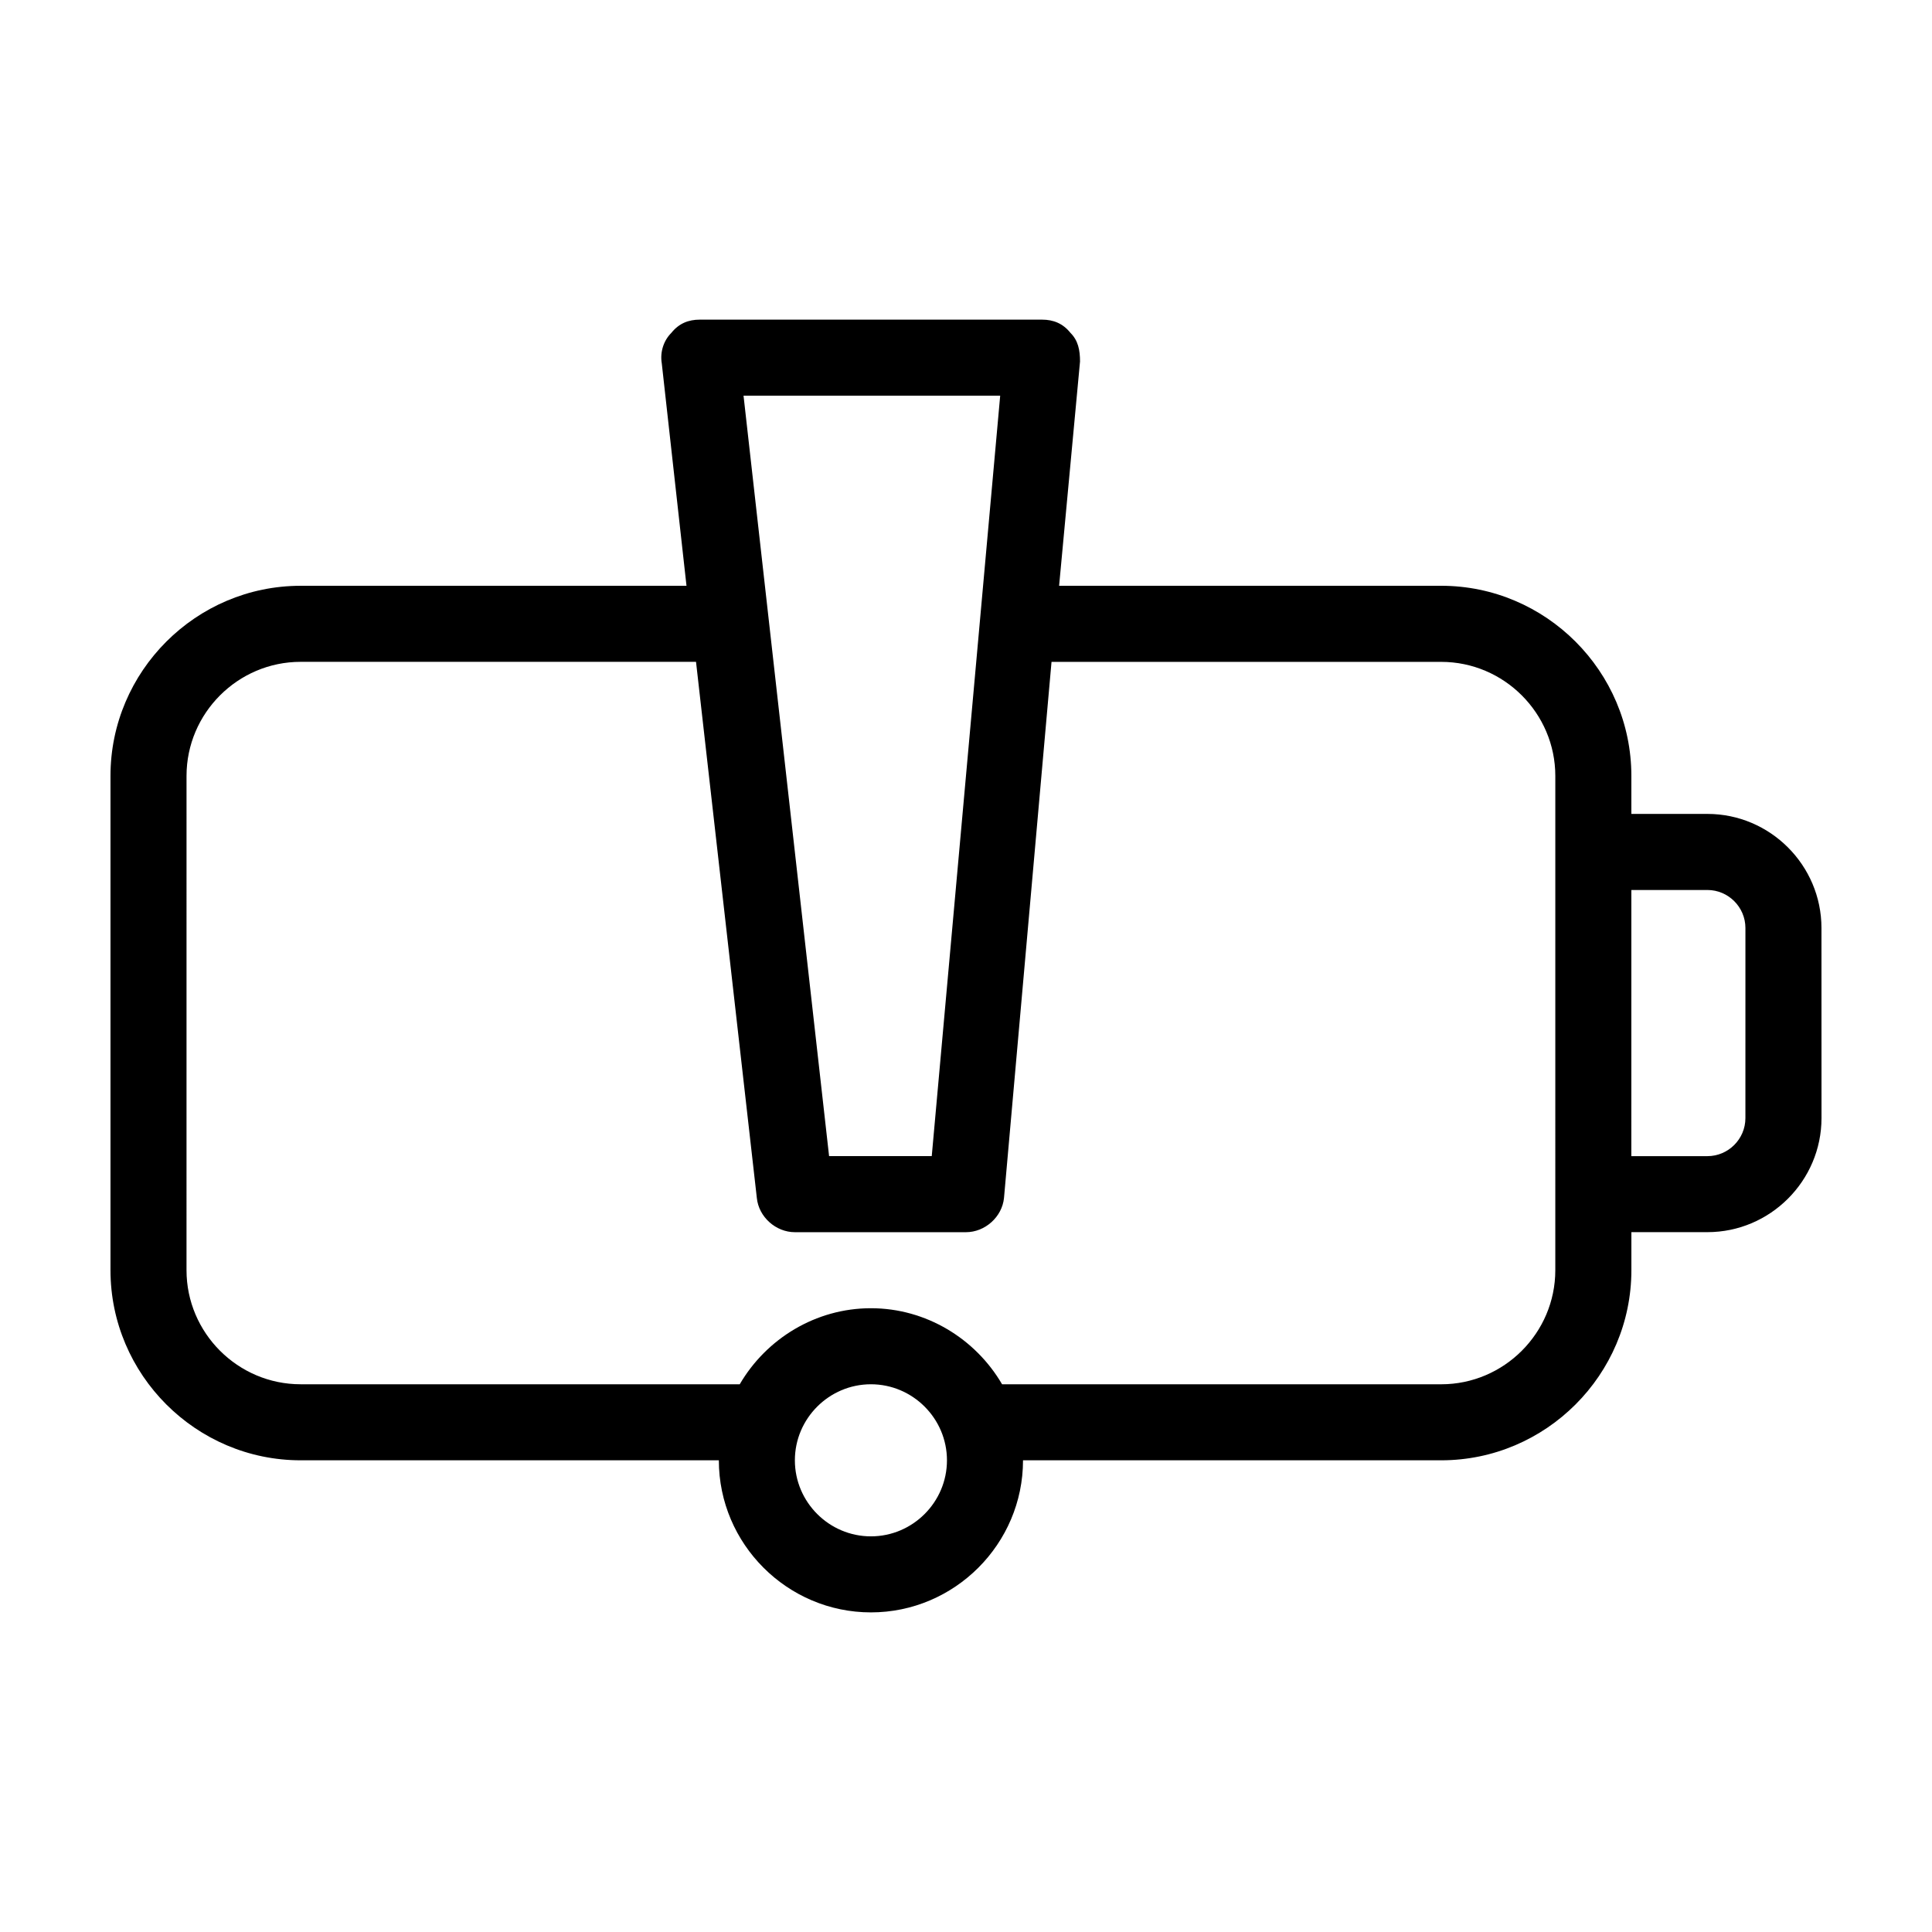
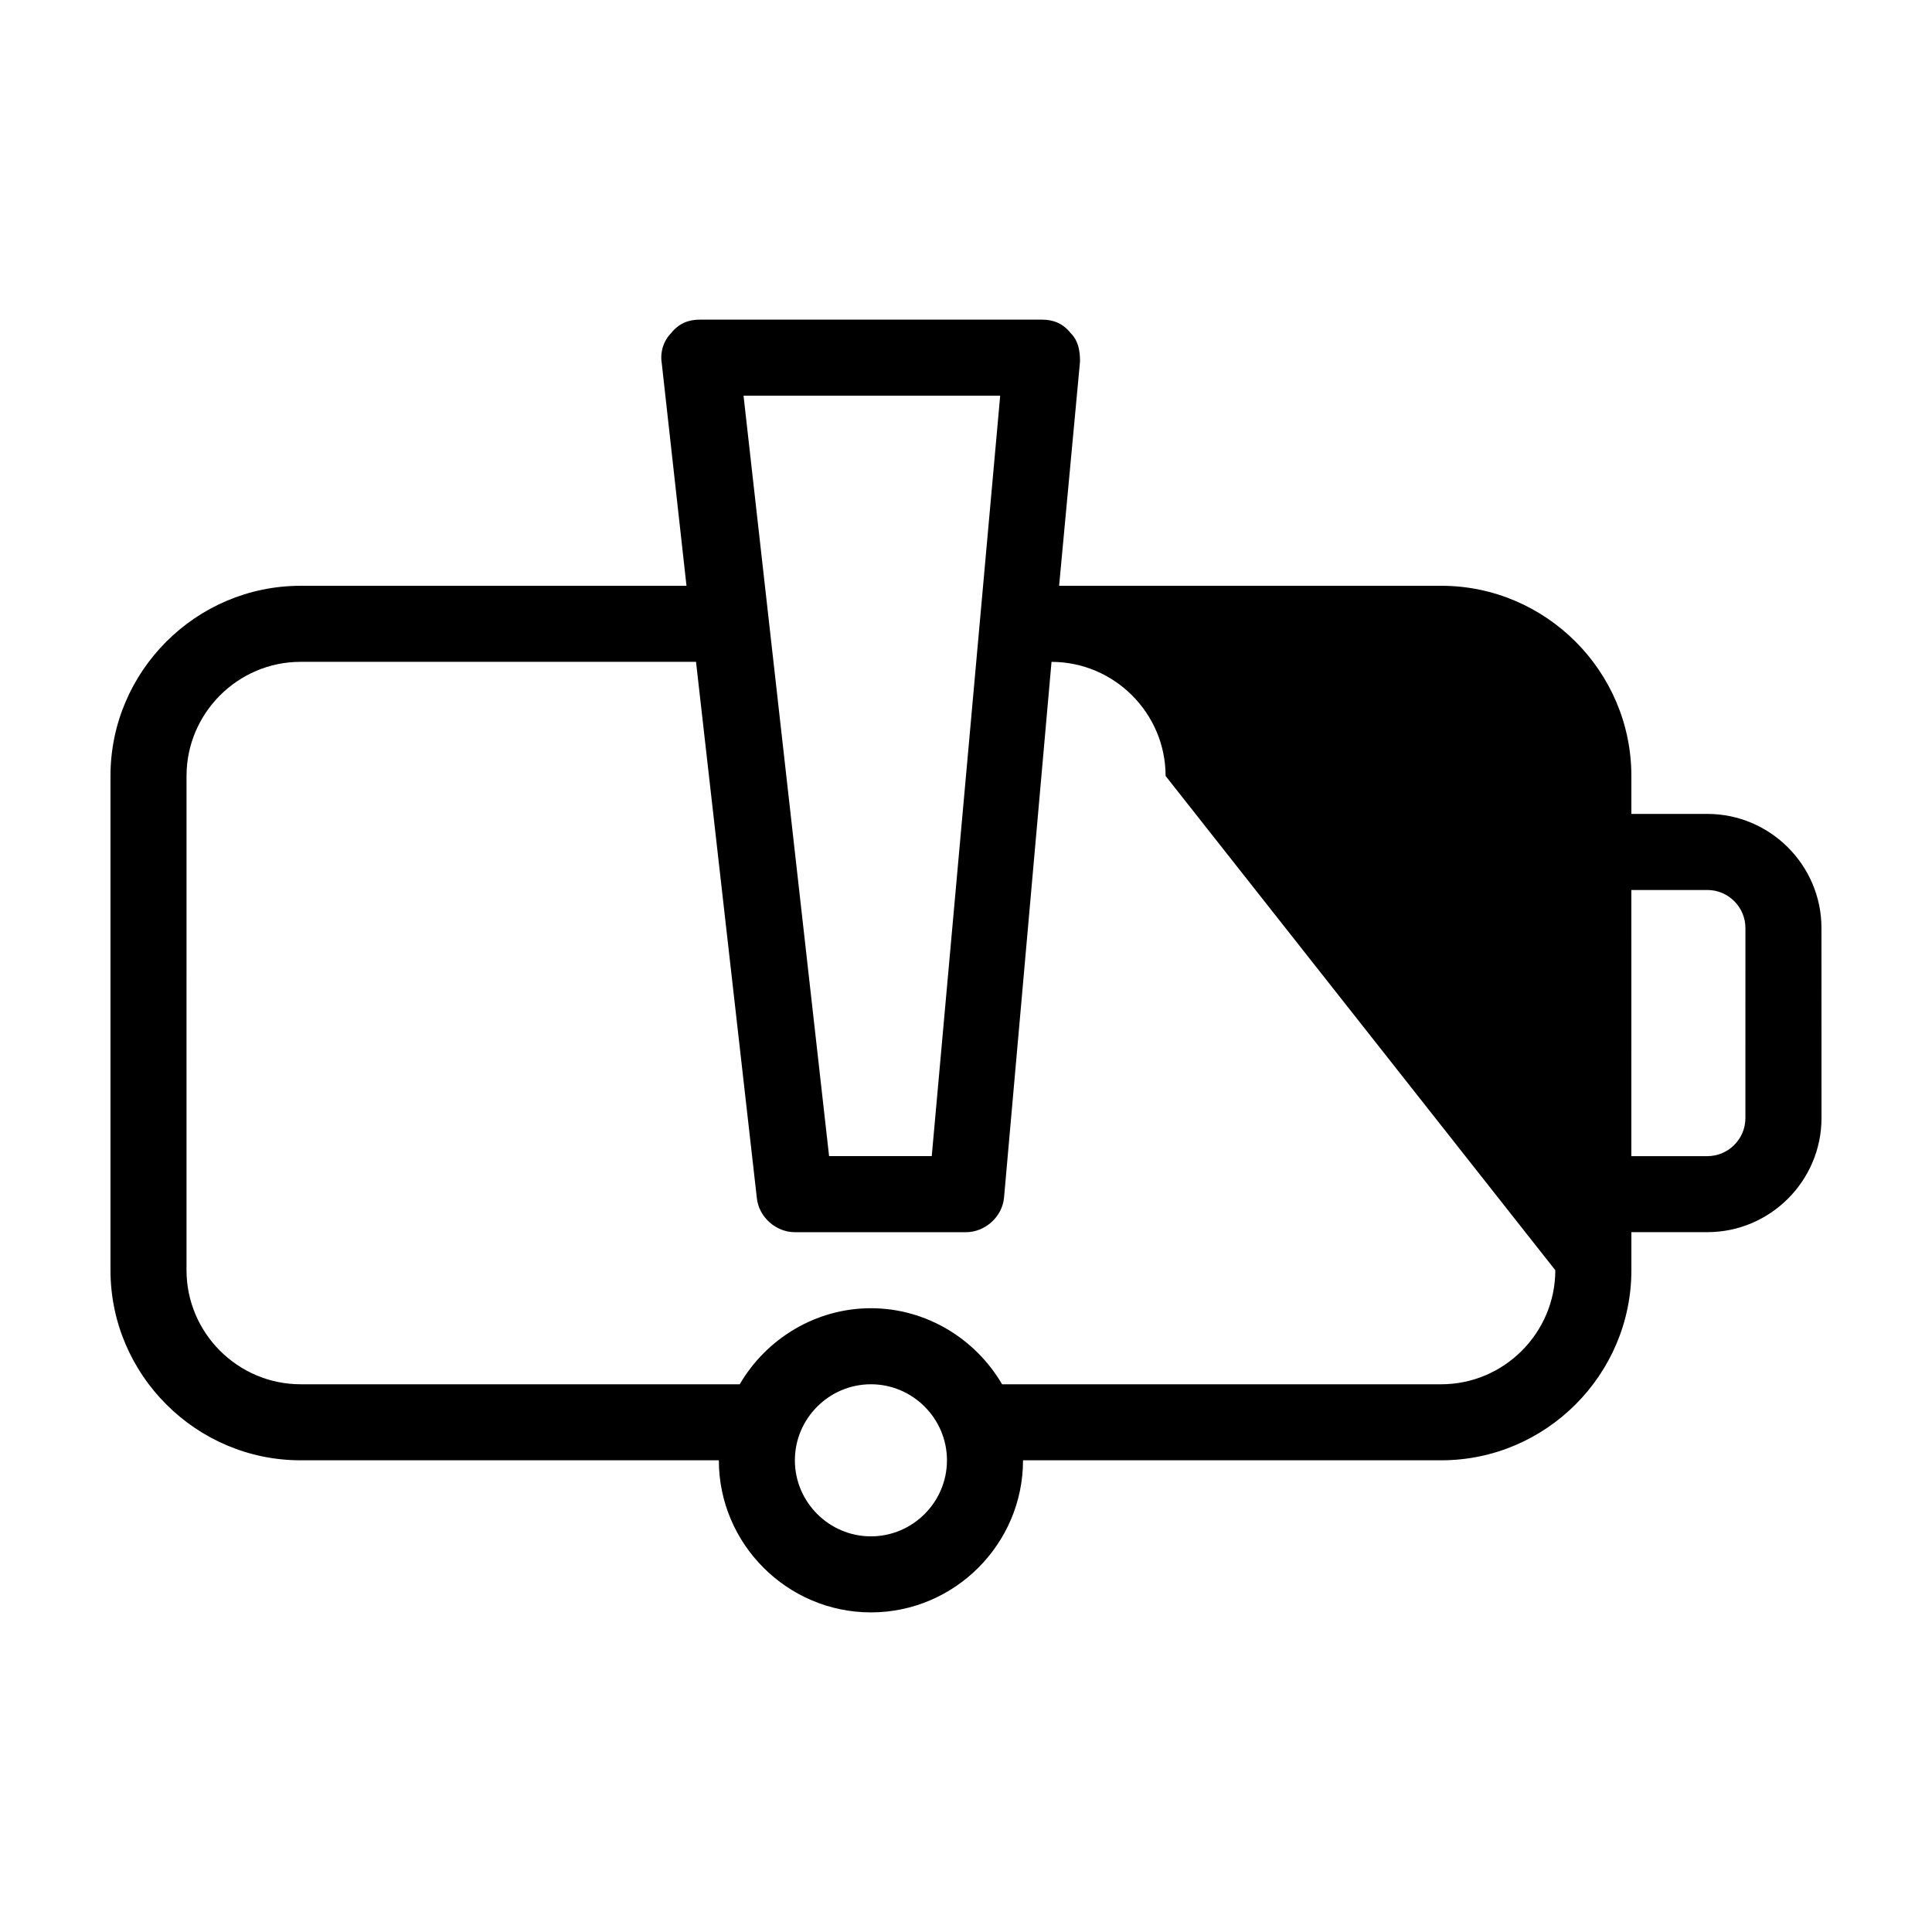
<svg xmlns="http://www.w3.org/2000/svg" fill="#000000" width="800px" height="800px" version="1.1" viewBox="144 144 512 512">
-   <path d="m596.48 359.7h-20.152v-10.078c0-27.711-22.672-50.383-50.383-50.383l-101.27 0.004 5.543-59.453c0-3.023-0.504-5.543-2.519-7.559-2.016-2.516-4.535-3.523-7.555-3.523h-90.688c-3.023 0-5.543 1.008-7.559 3.527-2.016 2.016-3.023 5.039-2.519 8.062l6.551 58.945h-102.27c-27.707 0-50.379 22.668-50.379 50.379v130.99c0 27.711 22.672 50.383 50.383 50.383h110.84c0 22.168 18.137 40.305 40.305 40.305s40.305-18.137 40.305-40.305h110.84c27.711 0 50.383-22.672 50.383-50.383v-10.078h20.152c16.625 0 30.23-13.602 30.23-30.23l-0.012-50.379c0-16.625-13.602-30.227-30.227-30.227zm-187.42-110.84-18.137 201.52h-27.207l-22.672-201.52zm-34.258 302.29c-11.082 0-20.152-9.07-20.152-20.152s9.07-20.152 20.152-20.152c11.082 0 20.152 9.07 20.152 20.152 0 11.086-9.07 20.152-20.152 20.152zm181.37-70.531c0 16.625-13.602 30.23-30.23 30.23l-116.38-0.004c-7.055-12.09-20.152-20.152-34.762-20.152s-27.711 8.062-34.762 20.152h-116.38c-16.625 0-30.23-13.602-30.23-30.23l0.004-130.99c0-16.625 13.602-30.23 30.23-30.23h104.79l16.117 142.08c0.504 5.039 5.039 9.07 10.078 9.07h45.344c5.039 0 9.574-4.031 10.078-9.07l12.594-142.07h103.28c16.625 0 30.23 13.602 30.23 30.23zm50.379-40.305c0 5.543-4.535 10.078-10.078 10.078h-20.152l0.004-70.535h20.152c5.543 0 10.078 4.535 10.078 10.078z" />
+   <path d="m596.48 359.7h-20.152v-10.078c0-27.711-22.672-50.383-50.383-50.383l-101.27 0.004 5.543-59.453c0-3.023-0.504-5.543-2.519-7.559-2.016-2.516-4.535-3.523-7.555-3.523h-90.688c-3.023 0-5.543 1.008-7.559 3.527-2.016 2.016-3.023 5.039-2.519 8.062l6.551 58.945h-102.27c-27.707 0-50.379 22.668-50.379 50.379v130.99c0 27.711 22.672 50.383 50.383 50.383h110.84c0 22.168 18.137 40.305 40.305 40.305s40.305-18.137 40.305-40.305h110.84c27.711 0 50.383-22.672 50.383-50.383v-10.078h20.152c16.625 0 30.23-13.602 30.23-30.23l-0.012-50.379c0-16.625-13.602-30.227-30.227-30.227zm-187.42-110.84-18.137 201.52h-27.207l-22.672-201.52zm-34.258 302.29c-11.082 0-20.152-9.07-20.152-20.152s9.07-20.152 20.152-20.152c11.082 0 20.152 9.07 20.152 20.152 0 11.086-9.07 20.152-20.152 20.152zm181.37-70.531c0 16.625-13.602 30.23-30.23 30.23l-116.38-0.004c-7.055-12.09-20.152-20.152-34.762-20.152s-27.711 8.062-34.762 20.152h-116.38c-16.625 0-30.23-13.602-30.23-30.23l0.004-130.99c0-16.625 13.602-30.23 30.23-30.23h104.79l16.117 142.08c0.504 5.039 5.039 9.07 10.078 9.07h45.344c5.039 0 9.574-4.031 10.078-9.07l12.594-142.07c16.625 0 30.23 13.602 30.23 30.23zm50.379-40.305c0 5.543-4.535 10.078-10.078 10.078h-20.152l0.004-70.535h20.152c5.543 0 10.078 4.535 10.078 10.078z" />
</svg>